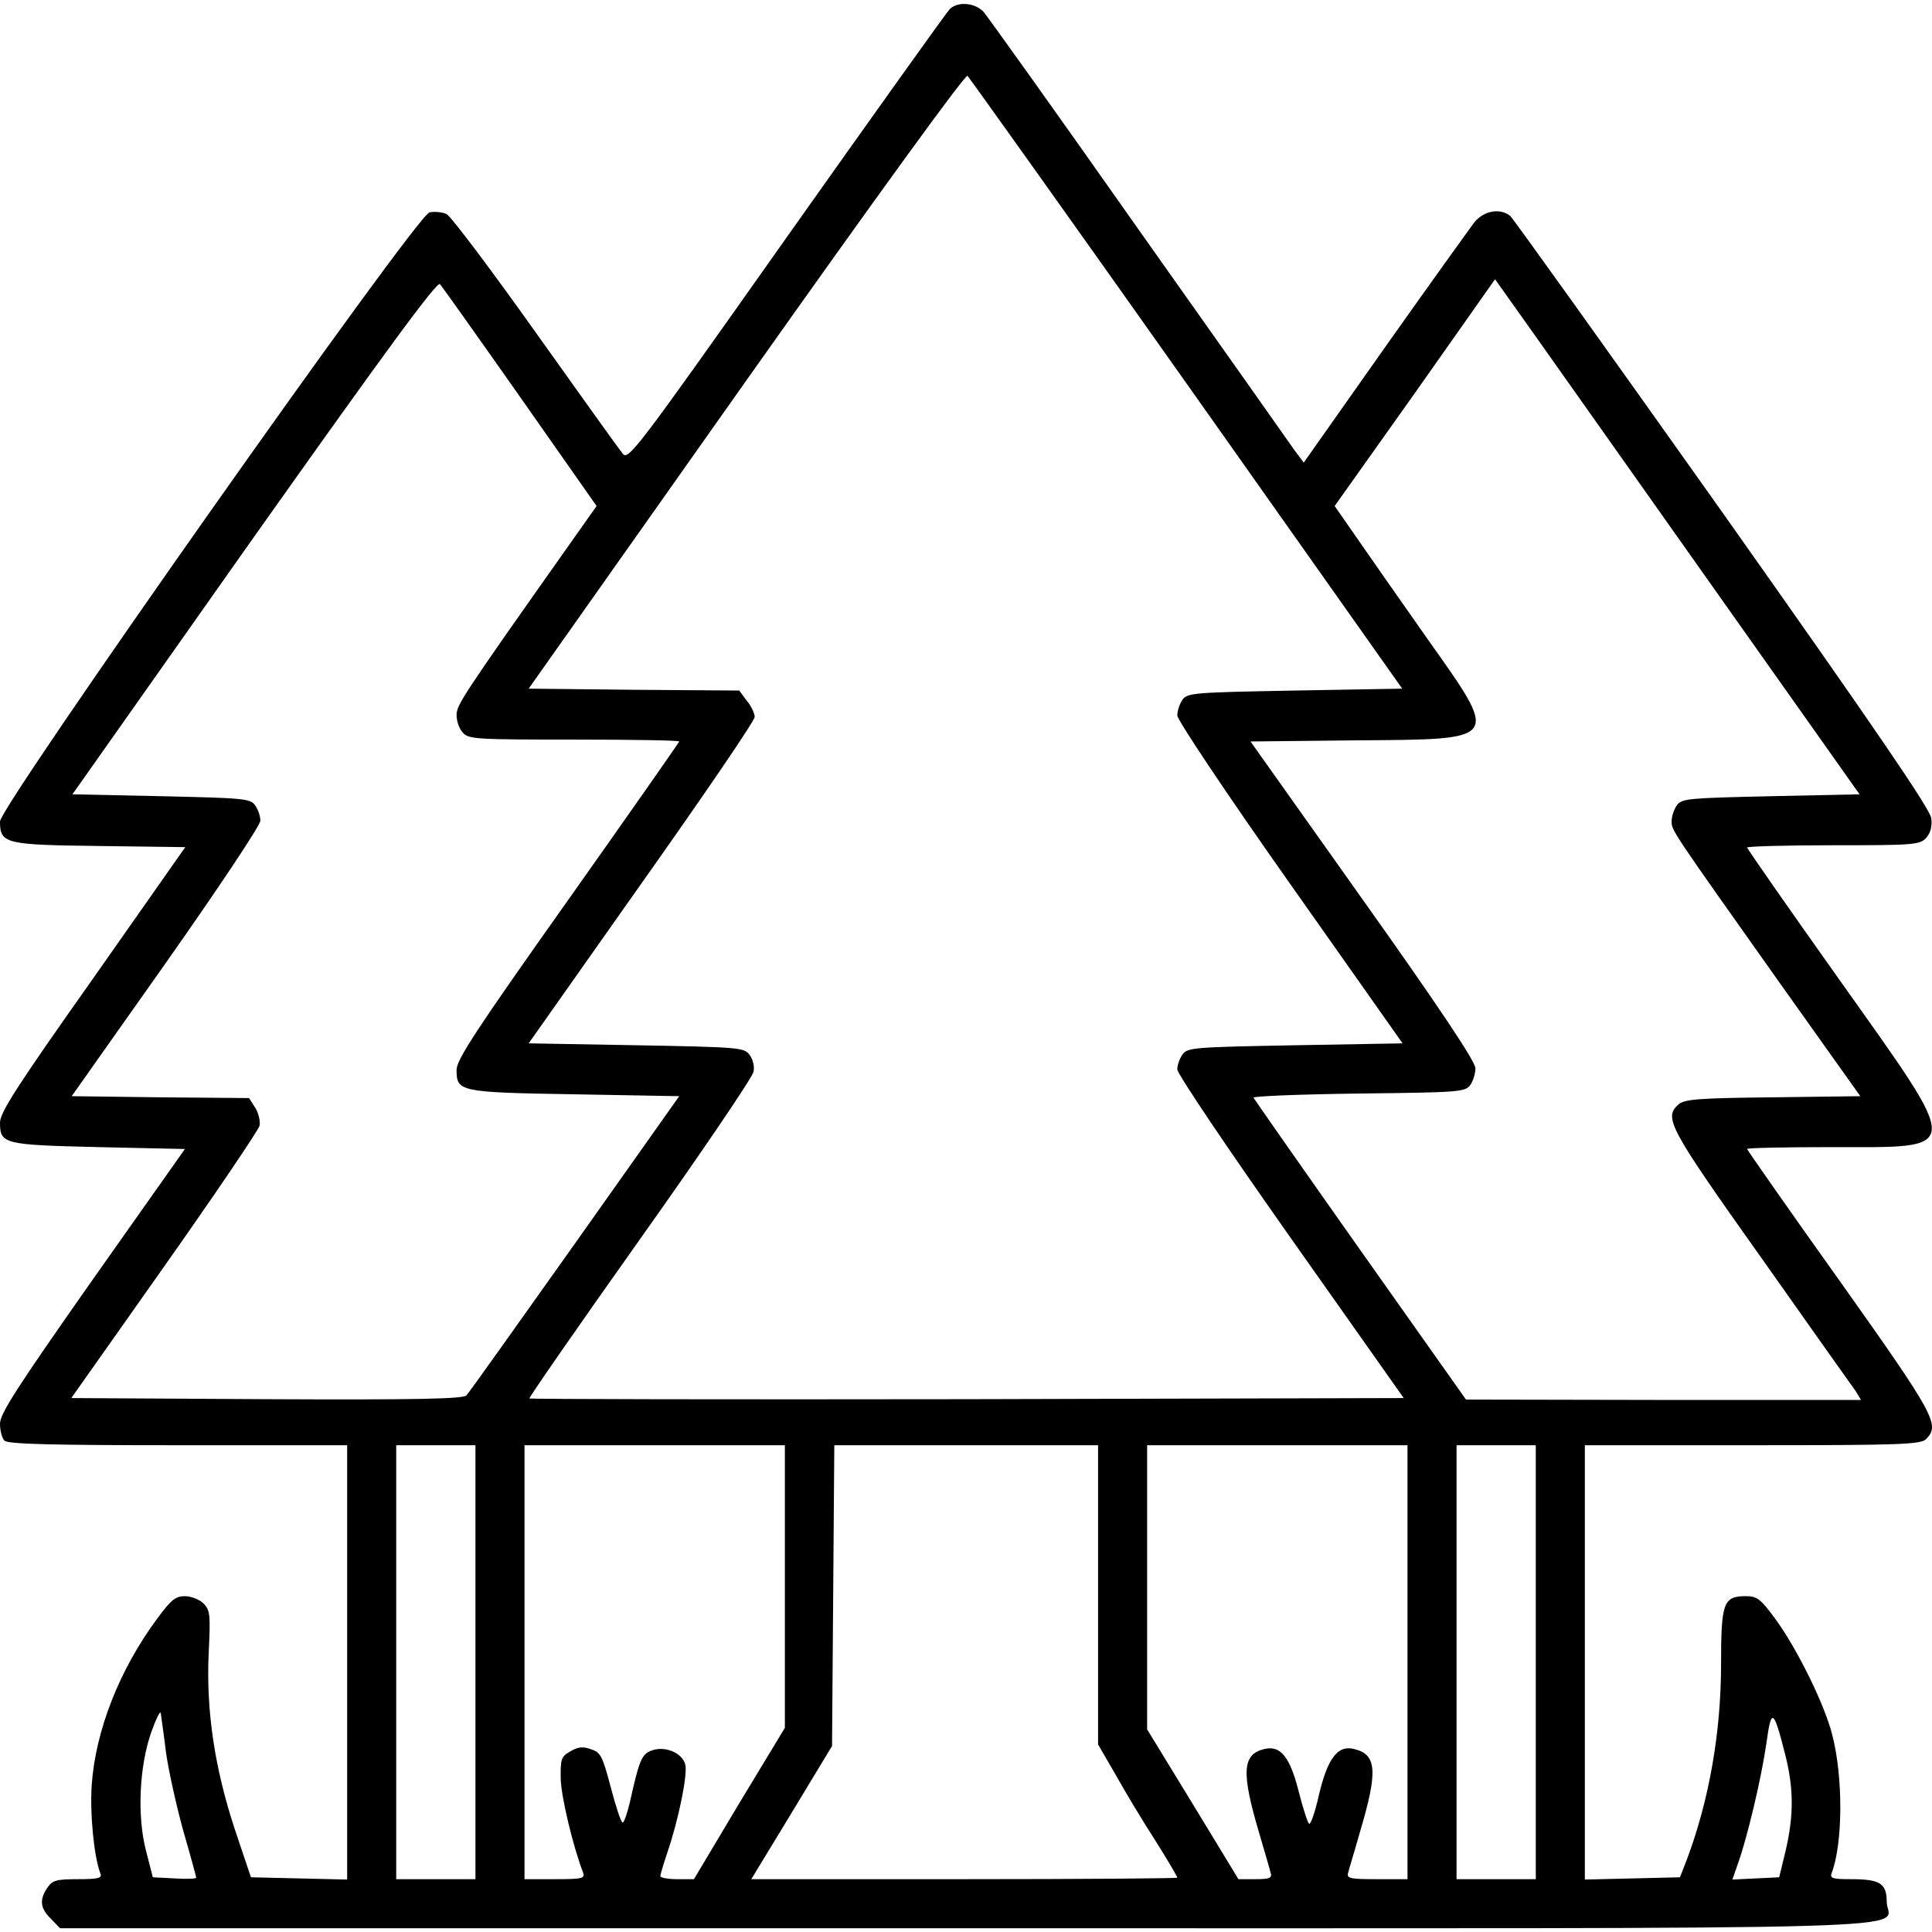
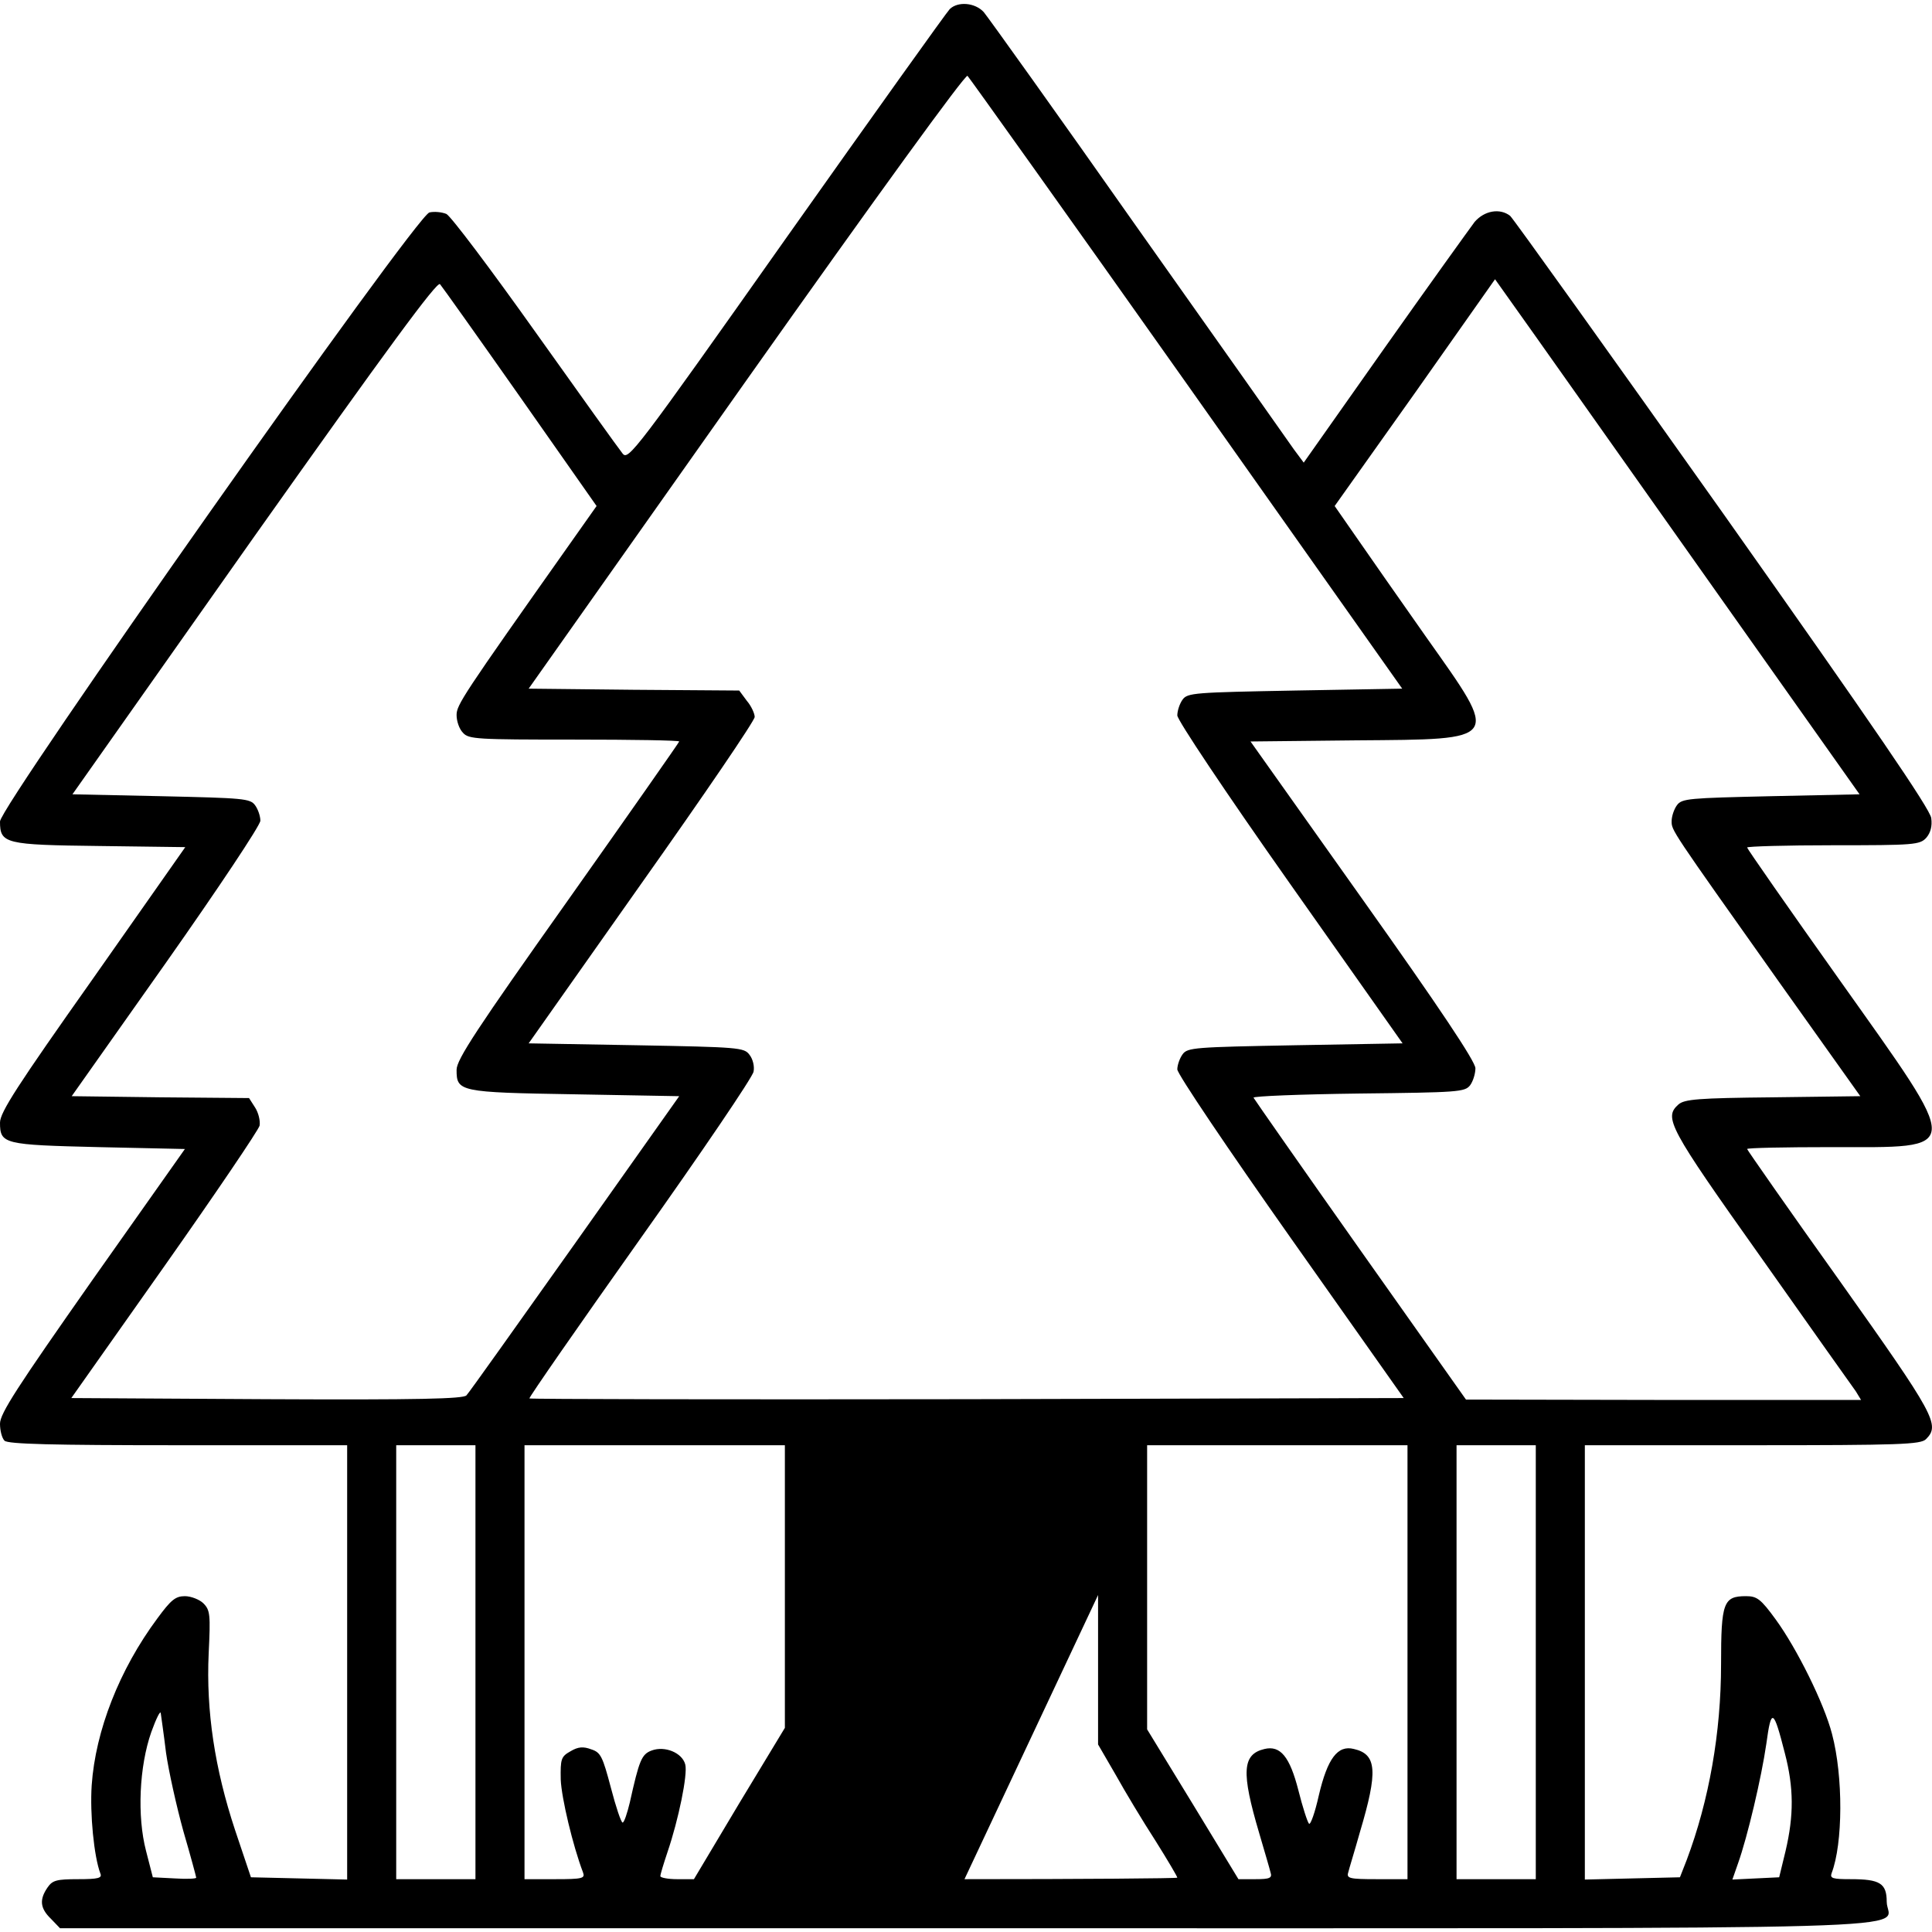
<svg xmlns="http://www.w3.org/2000/svg" version="1.0" width="512pt" height="512pt" viewBox="0 0 512 512" preserveAspectRatio="xMidYMid meet">
  <g transform="translate(0,512) scale(0.1,-0.1)" fill="#000000" stroke="none">
-     <path d="M2517 5096 c-8 -8 -203 -281 -433 -606 -401 -568 -419 -591 -434 -572 -9 11 -113 156 -231 322 -118 166 -224 307 -236 313 -12 5 -32 7 -45 4 -36 -9 -1138 -1573 -1138 -1614 0 -59 13 -62 264 -65 l227 -3 -245 -349 c-200 -283 -246 -354 -246 -381 0 -57 10 -59 262 -65 l228 -5 -245 -347 c-200 -285 -245 -354 -245 -381 0 -18 5 -38 12 -45 9 -9 125 -12 460 -12 l448 0 0 -575 0 -576 -127 3 -128 3 -42 125 c-54 163 -77 316 -70 468 5 103 4 115 -14 133 -10 10 -33 19 -49 19 -25 0 -37 -10 -73 -59 -101 -136 -164 -298 -174 -442 -5 -76 6 -189 23 -234 5 -12 -5 -15 -59 -15 -57 0 -68 -3 -81 -22 -22 -32 -20 -55 9 -83 l24 -25 2398 0 c2677 0 2443 -7 2443 70 0 49 -18 60 -95 60 -48 0 -56 2 -51 16 30 78 31 256 1 369 -21 81 -93 226 -149 303 -40 55 -50 62 -79 62 -60 0 -66 -17 -66 -180 0 -182 -32 -362 -91 -519 l-18 -46 -126 -3 -126 -3 0 576 0 575 444 0 c391 0 446 2 460 16 38 38 25 62 -229 420 -135 189 -245 347 -245 349 0 3 100 5 223 5 352 0 351 -21 22 443 -135 190 -245 348 -245 351 0 3 103 6 228 6 214 0 230 1 247 20 11 13 16 30 13 52 -3 24 -154 245 -552 808 -302 426 -556 781 -564 788 -27 21 -68 14 -94 -16 -12 -16 -120 -166 -238 -333 l-215 -305 -26 35 c-14 20 -200 284 -414 586 -213 303 -397 560 -408 573 -23 25 -68 29 -90 8z m628 -993 l571 -808 -284 -5 c-266 -5 -285 -6 -298 -24 -8 -11 -14 -30 -14 -42 0 -12 126 -201 298 -445 l299 -424 -284 -5 c-267 -5 -286 -6 -299 -24 -8 -11 -14 -29 -14 -40 0 -12 135 -212 300 -446 l300 -425 -1157 -3 c-636 -1 -1158 0 -1160 2 -2 2 130 192 293 422 164 231 299 430 301 444 3 14 -2 34 -11 45 -14 19 -29 20 -300 25 l-285 5 299 424 c165 233 300 431 300 441 0 9 -9 29 -21 43 l-20 27 -279 2 -279 3 577 817 c346 489 581 813 586 807 5 -5 267 -372 581 -816z m-1766 -36 l202 -288 -72 -102 c-284 -402 -299 -425 -299 -452 0 -16 7 -37 17 -47 15 -17 37 -18 295 -18 153 0 278 -2 278 -5 0 -2 -133 -192 -295 -421 -241 -340 -295 -422 -295 -449 0 -58 6 -60 312 -65 l278 -5 -276 -390 c-152 -214 -281 -396 -288 -403 -9 -9 -124 -12 -529 -10 l-518 3 247 350 c136 193 249 360 252 372 2 13 -3 34 -12 48 l-16 25 -235 2 -235 3 250 354 c138 196 250 364 250 376 0 12 -6 30 -14 41 -13 18 -31 19 -249 24 l-235 5 481 682 c355 501 485 678 493 670 6 -7 102 -142 213 -300z m3174 -522 l375 -530 -235 -5 c-218 -5 -236 -6 -249 -24 -8 -11 -14 -30 -14 -42 0 -25 -4 -19 283 -424 l217 -305 -232 -3 c-198 -2 -234 -5 -250 -19 -39 -35 -27 -59 218 -404 130 -184 243 -344 252 -356 l14 -23 -523 0 -524 1 -280 396 c-154 218 -281 400 -283 404 -2 4 123 9 278 11 265 3 282 4 296 22 8 11 14 31 14 45 0 18 -97 163 -298 446 l-298 420 280 3 c387 3 382 -4 186 273 -71 101 -155 221 -186 266 l-57 82 213 300 212 301 108 -152 c59 -84 277 -391 483 -683z m-3293 -2830 l0 -575 -105 0 -105 0 0 575 0 575 105 0 105 0 0 -575z m820 201 l0 -375 -121 -200 -120 -201 -45 0 c-24 0 -44 4 -44 8 0 5 9 34 19 64 29 85 54 206 47 232 -8 31 -54 50 -89 37 -27 -10 -33 -26 -58 -138 -7 -29 -15 -53 -19 -53 -4 0 -18 42 -31 92 -22 83 -27 94 -52 102 -21 8 -35 7 -55 -5 -25 -14 -27 -20 -26 -75 2 -49 32 -175 59 -246 6 -16 -1 -18 -74 -18 l-81 0 0 575 0 575 345 0 345 0 0 -374z m830 -23 l0 -396 47 -81 c25 -45 72 -123 105 -174 32 -51 58 -95 58 -98 0 -2 -254 -4 -564 -4 l-565 0 107 176 107 177 3 398 3 399 349 0 350 0 0 -397z m820 -178 l0 -575 -81 0 c-73 0 -81 2 -76 18 2 9 17 57 31 107 48 161 45 206 -16 220 -43 11 -70 -25 -93 -123 -10 -45 -22 -79 -26 -75 -4 4 -17 44 -28 88 -23 90 -48 120 -90 110 -59 -14 -62 -61 -14 -223 14 -48 28 -95 30 -104 5 -15 -2 -18 -40 -18 l-45 0 -121 199 -121 198 0 377 0 376 345 0 345 0 0 -575z m340 0 l0 -575 -105 0 -105 0 0 575 0 575 105 0 105 0 0 -575z m-3630 -240 c7 -49 28 -143 46 -208 19 -65 34 -121 34 -123 0 -3 -26 -4 -57 -2 l-58 3 -18 70 c-24 92 -18 224 14 315 13 36 24 58 25 50 1 -8 8 -55 14 -105z m4290 -1 c24 -92 24 -165 2 -259 l-17 -70 -62 -3 -62 -3 15 43 c25 70 62 227 75 317 13 96 19 93 49 -25z" />
+     <path d="M2517 5096 c-8 -8 -203 -281 -433 -606 -401 -568 -419 -591 -434 -572 -9 11 -113 156 -231 322 -118 166 -224 307 -236 313 -12 5 -32 7 -45 4 -36 -9 -1138 -1573 -1138 -1614 0 -59 13 -62 264 -65 l227 -3 -245 -349 c-200 -283 -246 -354 -246 -381 0 -57 10 -59 262 -65 l228 -5 -245 -347 c-200 -285 -245 -354 -245 -381 0 -18 5 -38 12 -45 9 -9 125 -12 460 -12 l448 0 0 -575 0 -576 -127 3 -128 3 -42 125 c-54 163 -77 316 -70 468 5 103 4 115 -14 133 -10 10 -33 19 -49 19 -25 0 -37 -10 -73 -59 -101 -136 -164 -298 -174 -442 -5 -76 6 -189 23 -234 5 -12 -5 -15 -59 -15 -57 0 -68 -3 -81 -22 -22 -32 -20 -55 9 -83 l24 -25 2398 0 c2677 0 2443 -7 2443 70 0 49 -18 60 -95 60 -48 0 -56 2 -51 16 30 78 31 256 1 369 -21 81 -93 226 -149 303 -40 55 -50 62 -79 62 -60 0 -66 -17 -66 -180 0 -182 -32 -362 -91 -519 l-18 -46 -126 -3 -126 -3 0 576 0 575 444 0 c391 0 446 2 460 16 38 38 25 62 -229 420 -135 189 -245 347 -245 349 0 3 100 5 223 5 352 0 351 -21 22 443 -135 190 -245 348 -245 351 0 3 103 6 228 6 214 0 230 1 247 20 11 13 16 30 13 52 -3 24 -154 245 -552 808 -302 426 -556 781 -564 788 -27 21 -68 14 -94 -16 -12 -16 -120 -166 -238 -333 l-215 -305 -26 35 c-14 20 -200 284 -414 586 -213 303 -397 560 -408 573 -23 25 -68 29 -90 8z m628 -993 l571 -808 -284 -5 c-266 -5 -285 -6 -298 -24 -8 -11 -14 -30 -14 -42 0 -12 126 -201 298 -445 l299 -424 -284 -5 c-267 -5 -286 -6 -299 -24 -8 -11 -14 -29 -14 -40 0 -12 135 -212 300 -446 l300 -425 -1157 -3 c-636 -1 -1158 0 -1160 2 -2 2 130 192 293 422 164 231 299 430 301 444 3 14 -2 34 -11 45 -14 19 -29 20 -300 25 l-285 5 299 424 c165 233 300 431 300 441 0 9 -9 29 -21 43 l-20 27 -279 2 -279 3 577 817 c346 489 581 813 586 807 5 -5 267 -372 581 -816z m-1766 -36 l202 -288 -72 -102 c-284 -402 -299 -425 -299 -452 0 -16 7 -37 17 -47 15 -17 37 -18 295 -18 153 0 278 -2 278 -5 0 -2 -133 -192 -295 -421 -241 -340 -295 -422 -295 -449 0 -58 6 -60 312 -65 l278 -5 -276 -390 c-152 -214 -281 -396 -288 -403 -9 -9 -124 -12 -529 -10 l-518 3 247 350 c136 193 249 360 252 372 2 13 -3 34 -12 48 l-16 25 -235 2 -235 3 250 354 c138 196 250 364 250 376 0 12 -6 30 -14 41 -13 18 -31 19 -249 24 l-235 5 481 682 c355 501 485 678 493 670 6 -7 102 -142 213 -300z m3174 -522 l375 -530 -235 -5 c-218 -5 -236 -6 -249 -24 -8 -11 -14 -30 -14 -42 0 -25 -4 -19 283 -424 l217 -305 -232 -3 c-198 -2 -234 -5 -250 -19 -39 -35 -27 -59 218 -404 130 -184 243 -344 252 -356 l14 -23 -523 0 -524 1 -280 396 c-154 218 -281 400 -283 404 -2 4 123 9 278 11 265 3 282 4 296 22 8 11 14 31 14 45 0 18 -97 163 -298 446 l-298 420 280 3 c387 3 382 -4 186 273 -71 101 -155 221 -186 266 l-57 82 213 300 212 301 108 -152 c59 -84 277 -391 483 -683z m-3293 -2830 l0 -575 -105 0 -105 0 0 575 0 575 105 0 105 0 0 -575z m820 201 l0 -375 -121 -200 -120 -201 -45 0 c-24 0 -44 4 -44 8 0 5 9 34 19 64 29 85 54 206 47 232 -8 31 -54 50 -89 37 -27 -10 -33 -26 -58 -138 -7 -29 -15 -53 -19 -53 -4 0 -18 42 -31 92 -22 83 -27 94 -52 102 -21 8 -35 7 -55 -5 -25 -14 -27 -20 -26 -75 2 -49 32 -175 59 -246 6 -16 -1 -18 -74 -18 l-81 0 0 575 0 575 345 0 345 0 0 -374z m830 -23 l0 -396 47 -81 c25 -45 72 -123 105 -174 32 -51 58 -95 58 -98 0 -2 -254 -4 -564 -4 z m820 -178 l0 -575 -81 0 c-73 0 -81 2 -76 18 2 9 17 57 31 107 48 161 45 206 -16 220 -43 11 -70 -25 -93 -123 -10 -45 -22 -79 -26 -75 -4 4 -17 44 -28 88 -23 90 -48 120 -90 110 -59 -14 -62 -61 -14 -223 14 -48 28 -95 30 -104 5 -15 -2 -18 -40 -18 l-45 0 -121 199 -121 198 0 377 0 376 345 0 345 0 0 -575z m340 0 l0 -575 -105 0 -105 0 0 575 0 575 105 0 105 0 0 -575z m-3630 -240 c7 -49 28 -143 46 -208 19 -65 34 -121 34 -123 0 -3 -26 -4 -57 -2 l-58 3 -18 70 c-24 92 -18 224 14 315 13 36 24 58 25 50 1 -8 8 -55 14 -105z m4290 -1 c24 -92 24 -165 2 -259 l-17 -70 -62 -3 -62 -3 15 43 c25 70 62 227 75 317 13 96 19 93 49 -25z" />
  </g>
</svg>